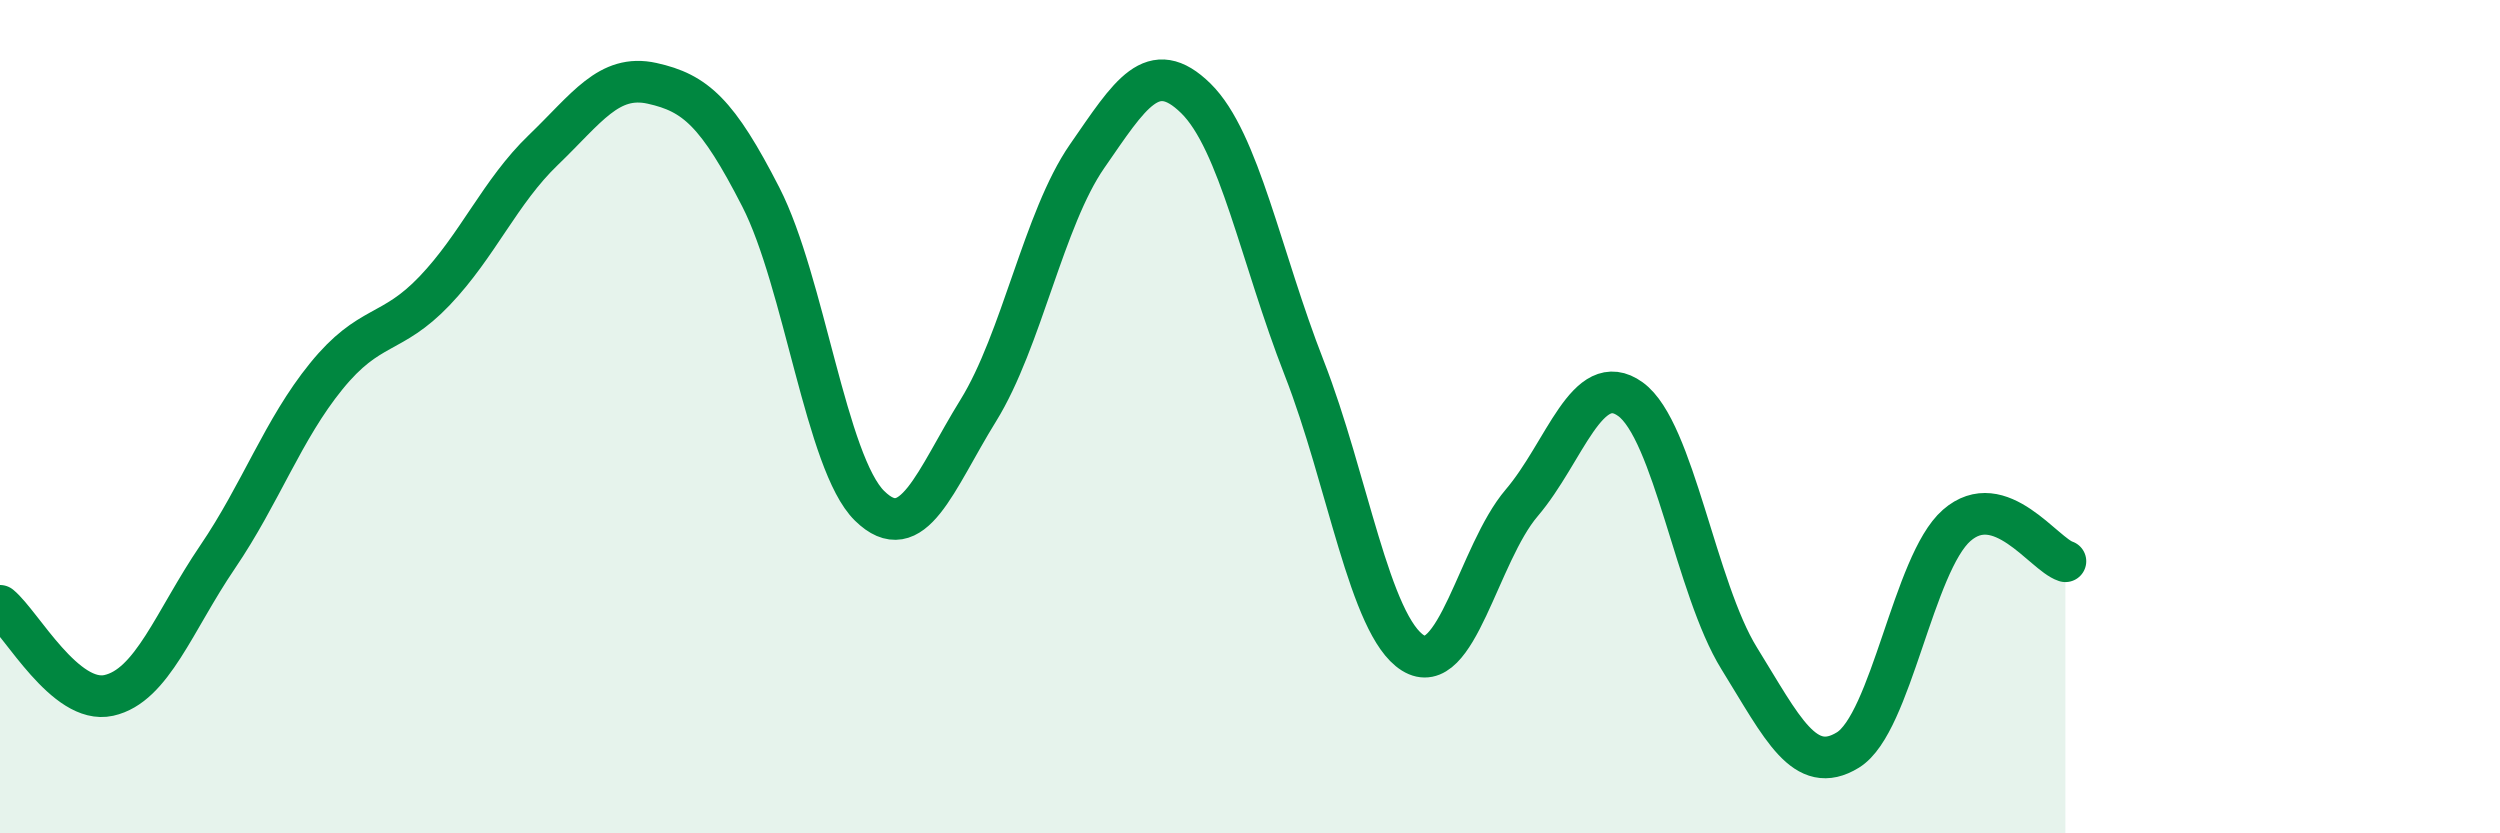
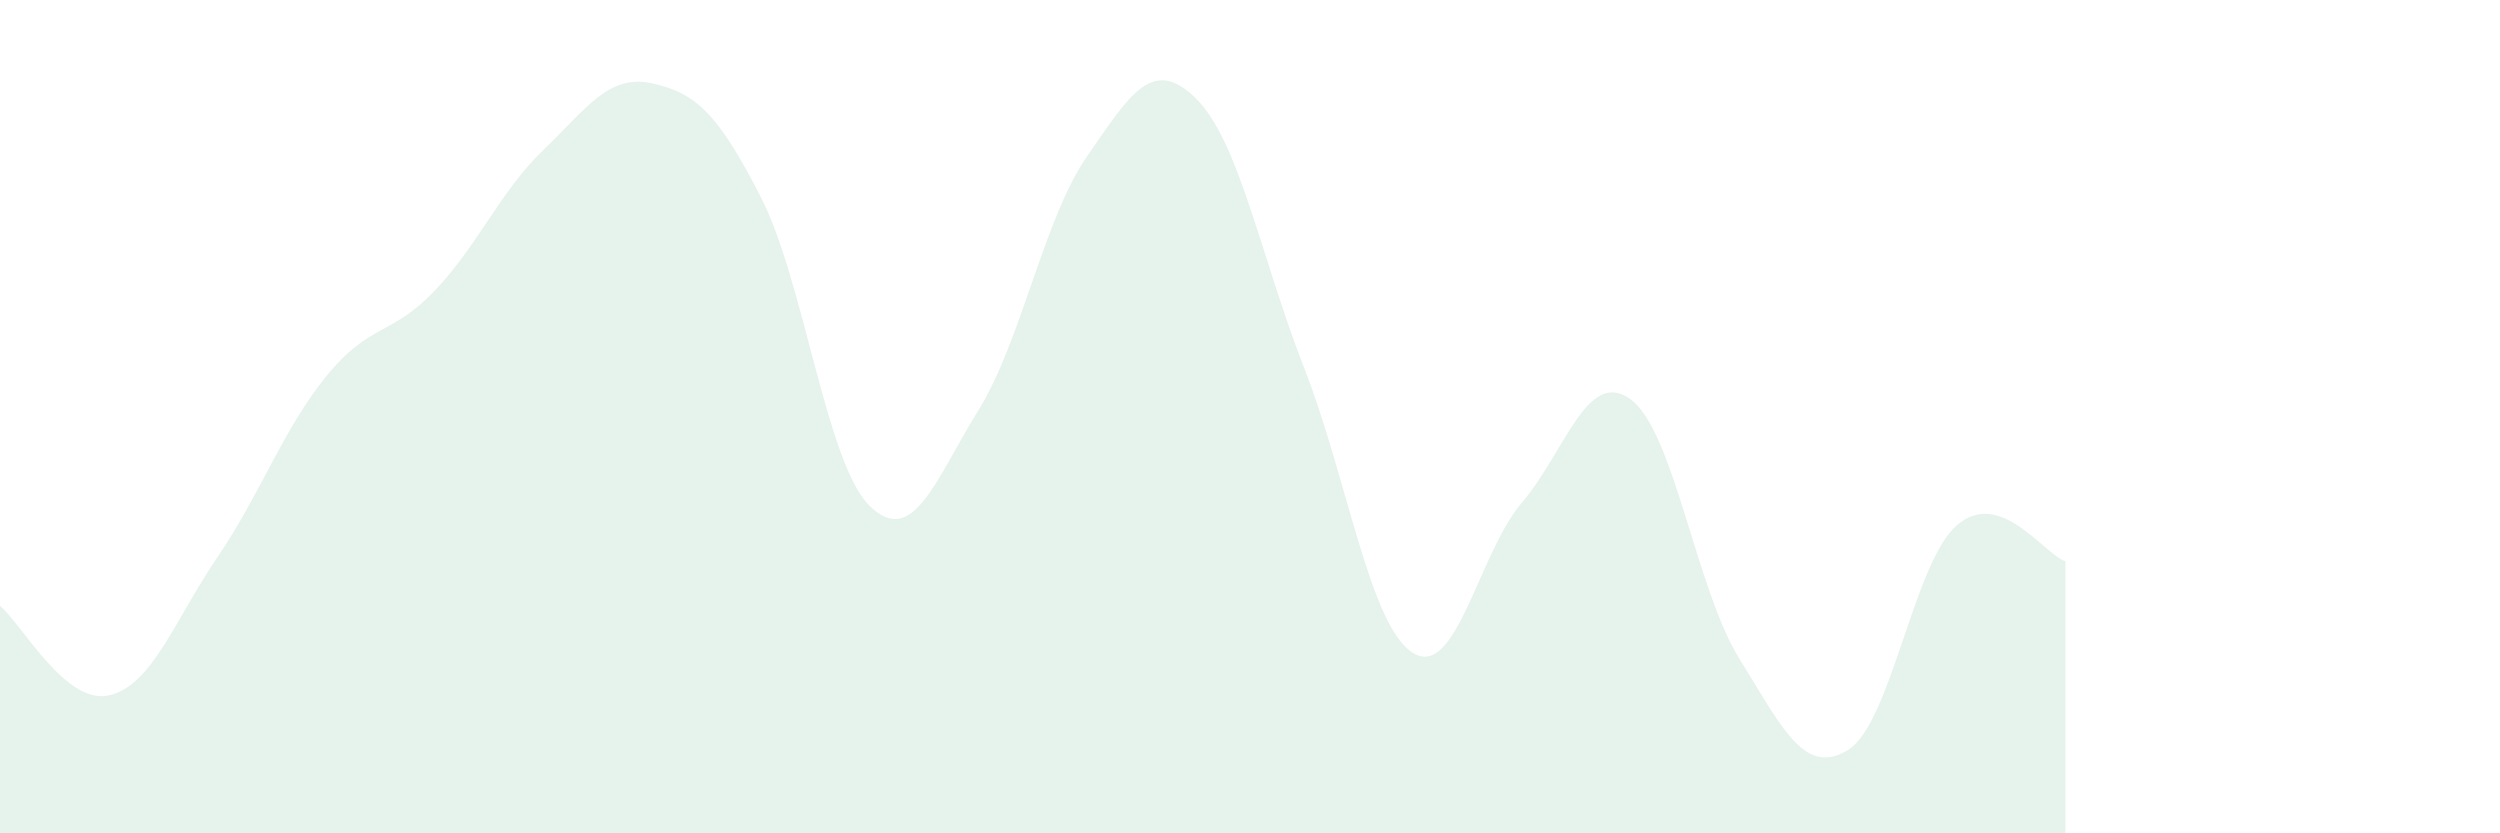
<svg xmlns="http://www.w3.org/2000/svg" width="60" height="20" viewBox="0 0 60 20">
  <path d="M 0,14.54 C 0.52,14.97 1.57,16.92 2.61,16.69 C 3.65,16.46 4.18,14.9 5.22,13.37 C 6.26,11.84 6.79,10.31 7.83,9.03 C 8.87,7.75 9.39,8.07 10.43,6.98 C 11.47,5.89 12,4.6 13.04,3.6 C 14.08,2.6 14.61,1.77 15.65,2 C 16.69,2.23 17.22,2.7 18.26,4.73 C 19.3,6.76 19.83,11.12 20.87,12.14 C 21.91,13.16 22.44,11.53 23.48,9.85 C 24.52,8.17 25.05,5.25 26.09,3.75 C 27.13,2.25 27.66,1.34 28.7,2.36 C 29.74,3.38 30.26,6.17 31.3,8.83 C 32.34,11.49 32.87,15.02 33.91,15.67 C 34.95,16.32 35.48,13.29 36.52,12.07 C 37.56,10.85 38.09,8.83 39.13,9.58 C 40.17,10.33 40.7,14.12 41.74,15.8 C 42.78,17.48 43.31,18.64 44.35,18 C 45.39,17.36 45.92,13.52 46.96,12.61 C 48,11.7 49.05,13.3 49.57,13.47L49.57 20L0 20Z" fill="#008740" opacity="0.1" stroke-linecap="round" stroke-linejoin="round" />
-   <path d="M 0,14.54 C 0.52,14.97 1.57,16.92 2.61,16.69 C 3.65,16.46 4.18,14.9 5.22,13.37 C 6.26,11.84 6.79,10.31 7.83,9.03 C 8.87,7.75 9.39,8.07 10.43,6.98 C 11.47,5.89 12,4.6 13.04,3.6 C 14.08,2.6 14.61,1.77 15.65,2 C 16.69,2.23 17.22,2.7 18.26,4.73 C 19.3,6.76 19.83,11.12 20.87,12.14 C 21.91,13.16 22.44,11.53 23.48,9.85 C 24.52,8.17 25.05,5.25 26.09,3.75 C 27.13,2.25 27.66,1.34 28.7,2.36 C 29.74,3.38 30.26,6.17 31.3,8.83 C 32.34,11.49 32.87,15.02 33.91,15.67 C 34.95,16.32 35.48,13.29 36.52,12.07 C 37.56,10.85 38.09,8.83 39.13,9.58 C 40.17,10.33 40.7,14.12 41.74,15.8 C 42.78,17.48 43.31,18.64 44.35,18 C 45.39,17.36 45.92,13.52 46.96,12.61 C 48,11.7 49.05,13.3 49.57,13.47" stroke="#008740" stroke-width="1" fill="none" stroke-linecap="round" stroke-linejoin="round" />
</svg>